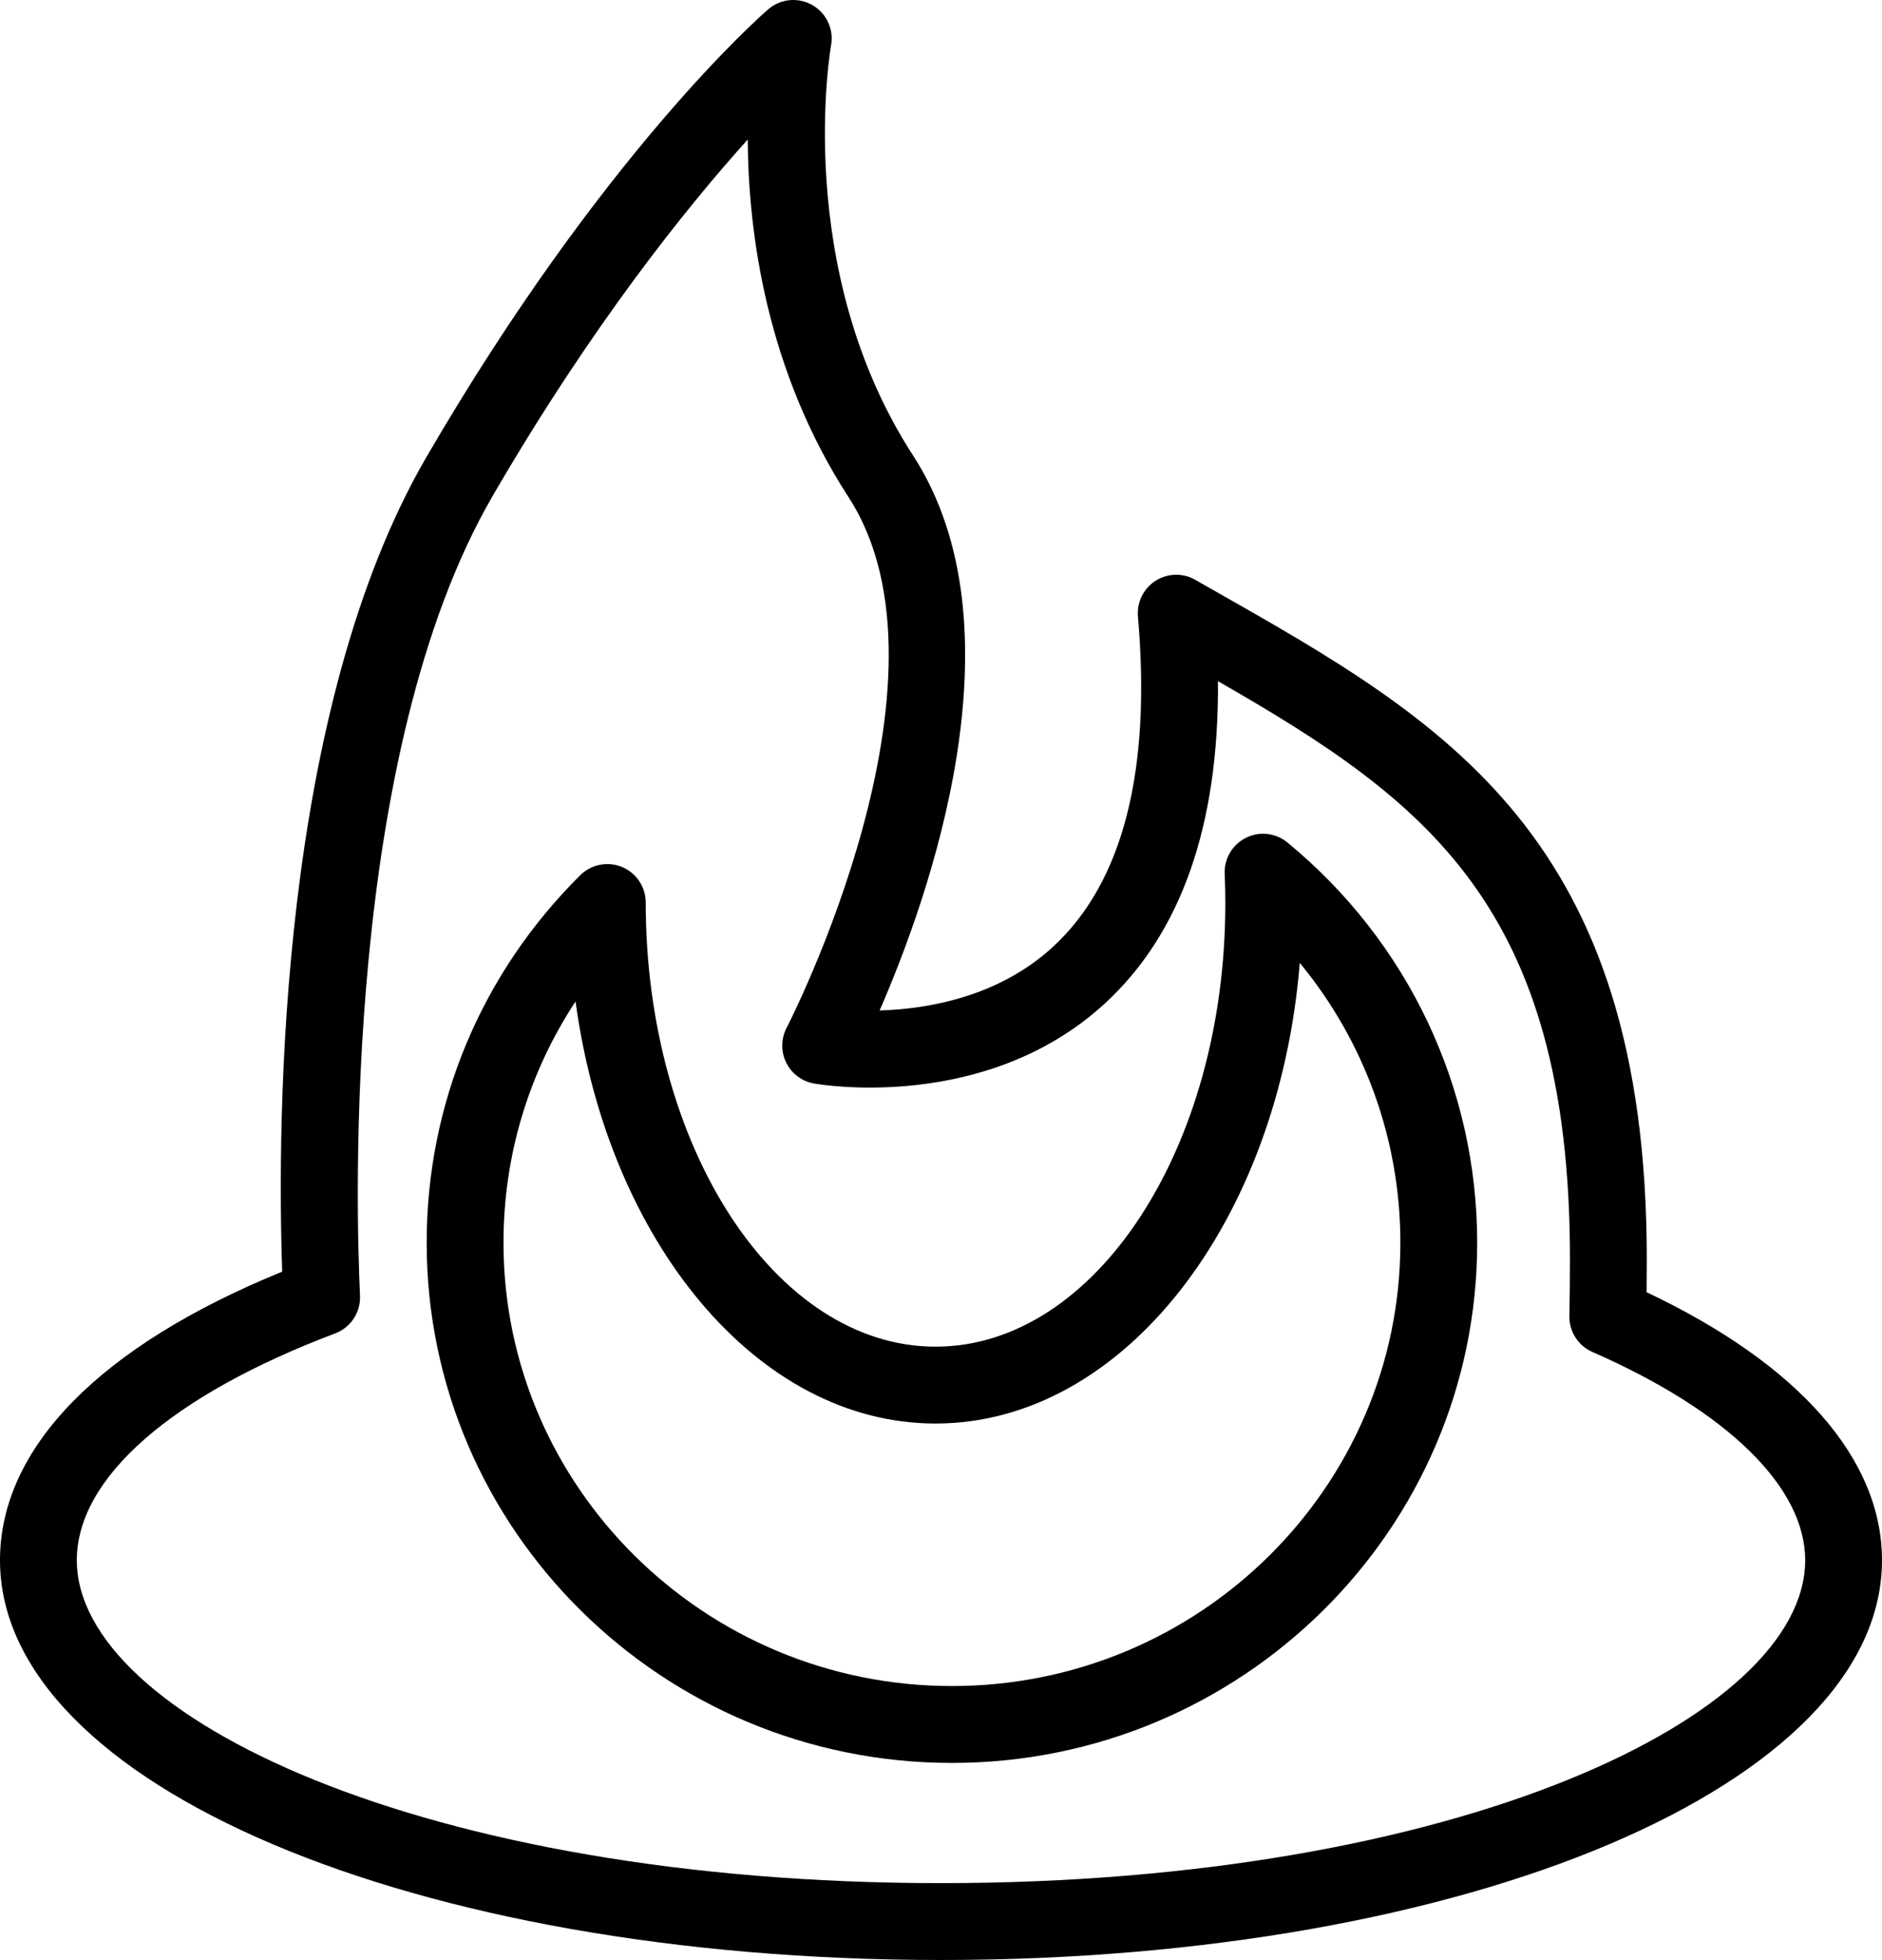
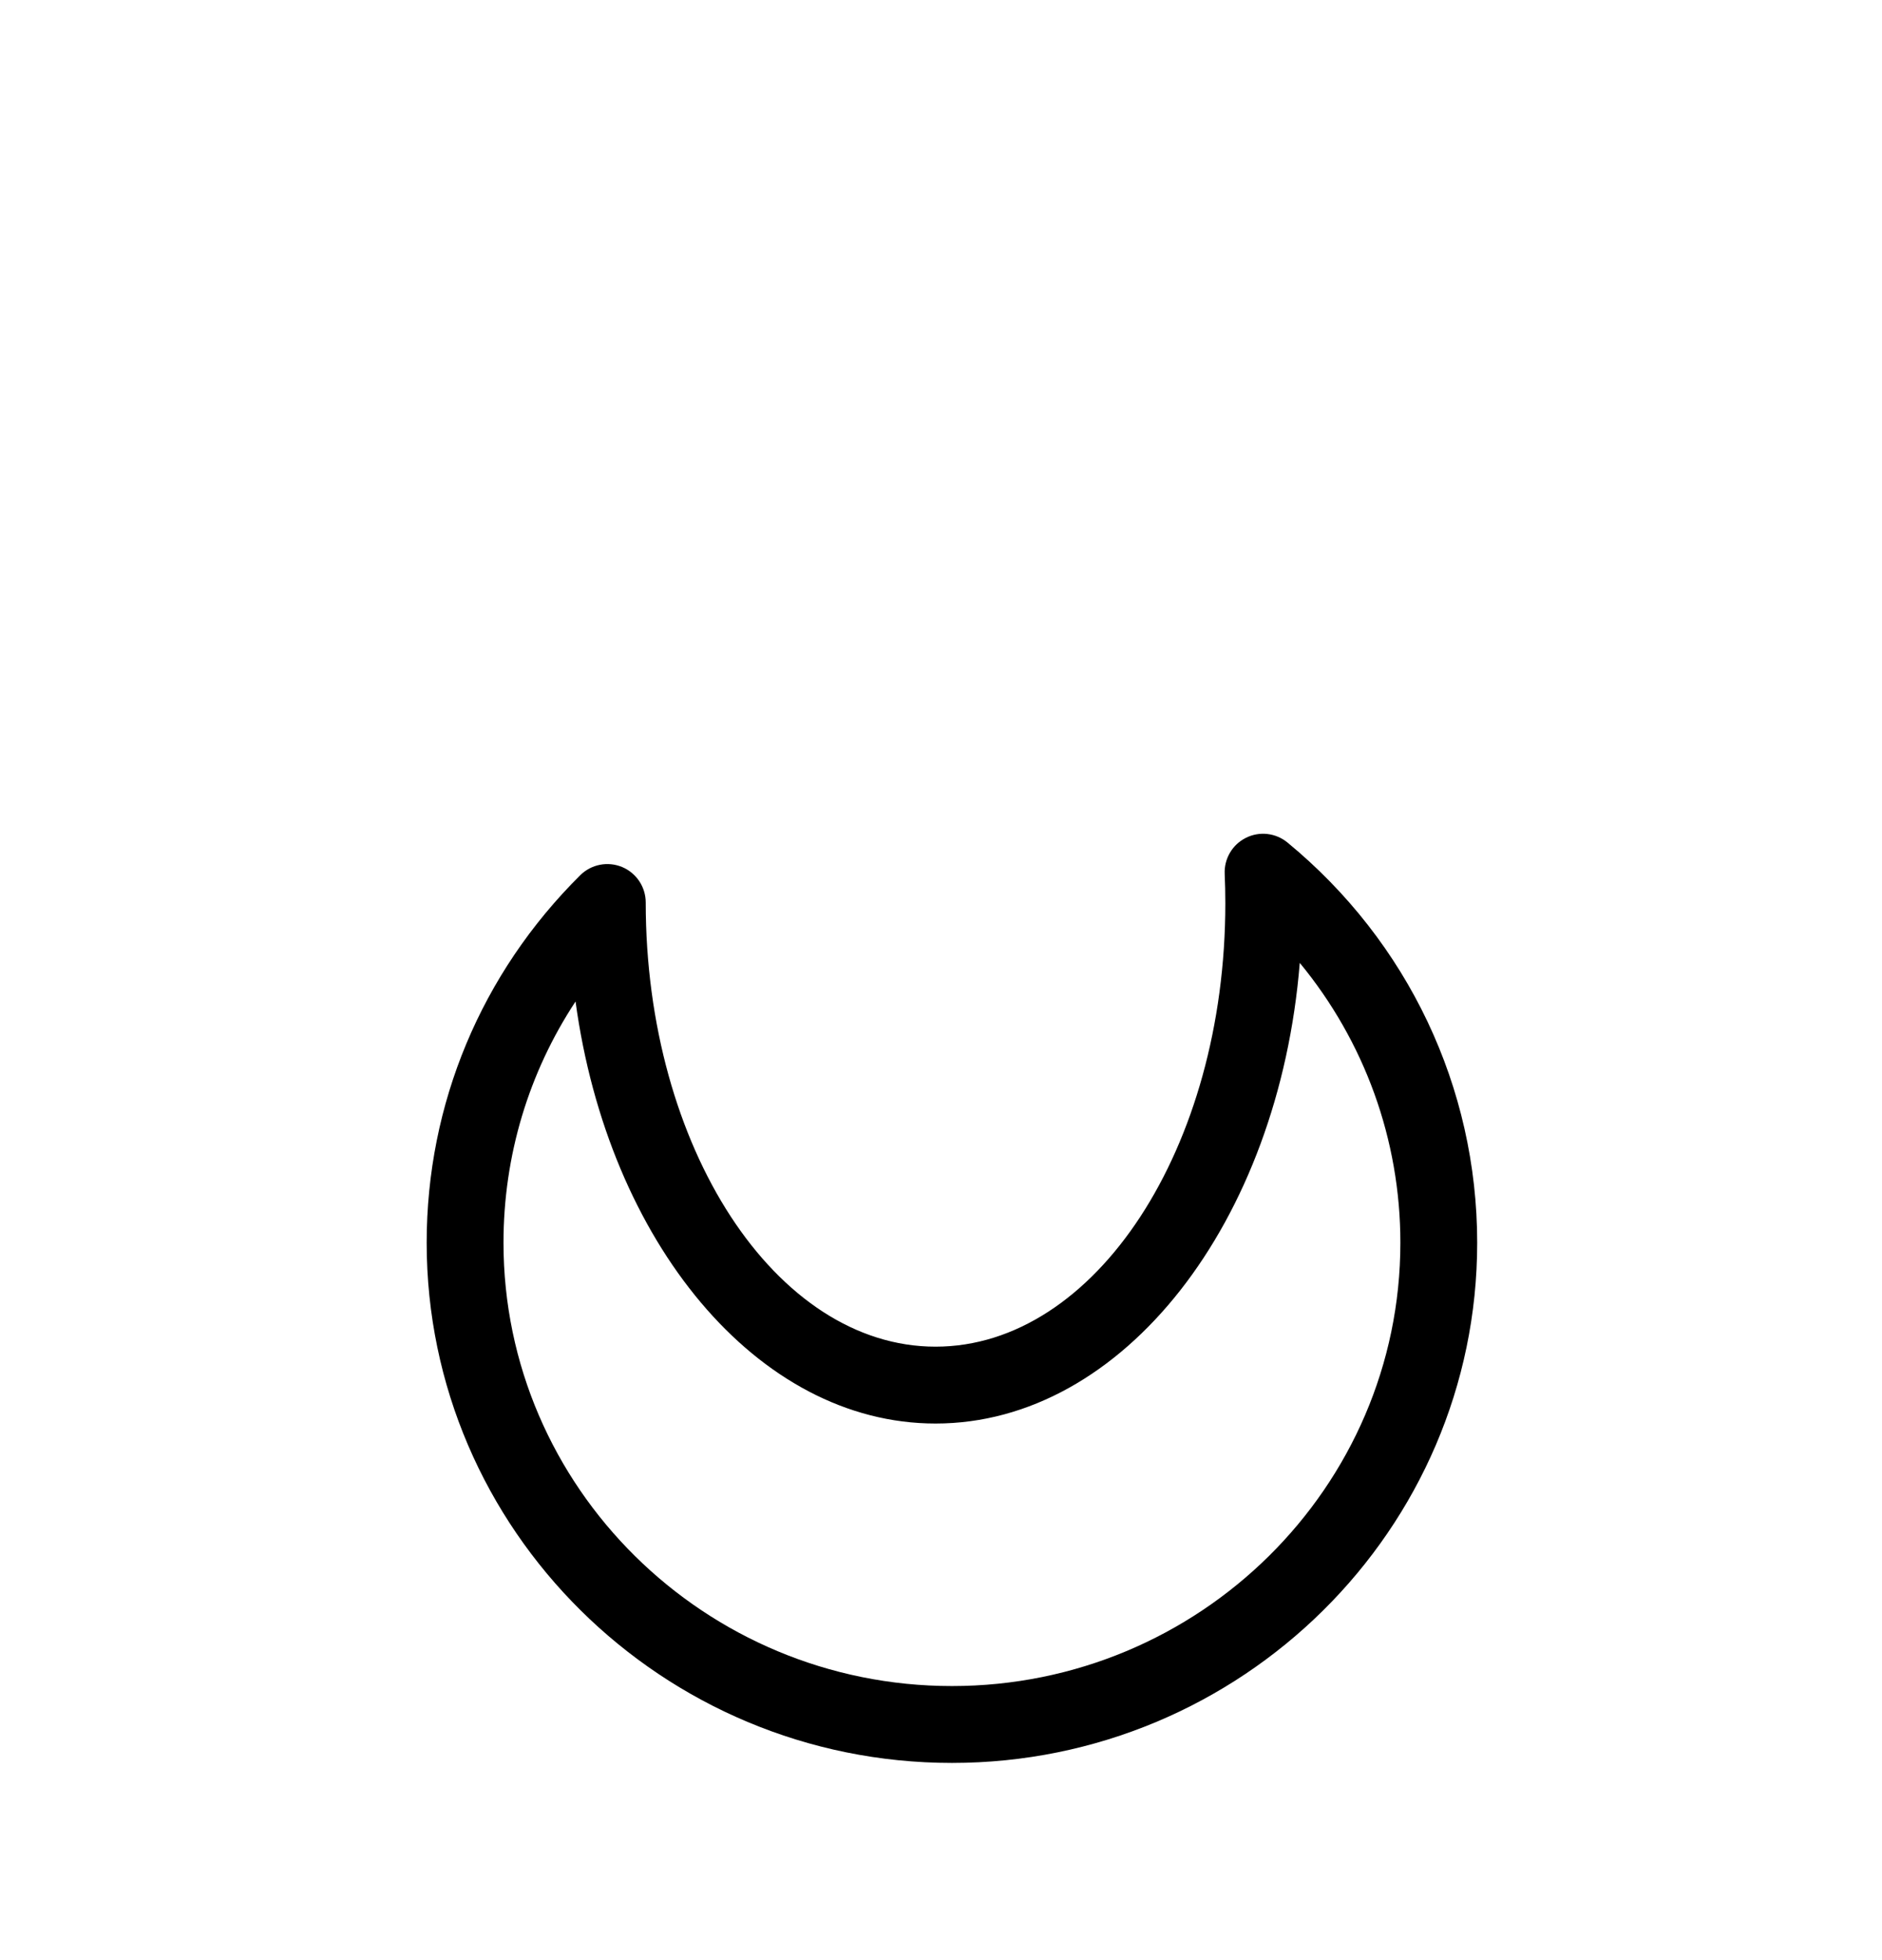
<svg xmlns="http://www.w3.org/2000/svg" enable-background="new 0 0 196 203.997" id="feedburner" version="1.1" viewBox="0 0 196 203.997" xml:space="preserve">
  <g>
    <path d="M134.082,87.689c-1.221-1.004-2.918-1.196-4.328-0.488c-1.412,0.703-2.278,2.176-2.209,3.754   c0.045,1.016,0.066,2.035,0.066,3.066c0,25.441-13.539,46.14-30.182,46.14   c-16.642,0-30.181-20.738-30.181-46.23c0-1.613-0.971-3.07-2.461-3.692c-1.49-0.617-3.205-0.285-4.356,0.852   c-10.314,10.223-15.996,23.809-15.996,38.254c0,29.852,24.539,54.141,54.703,54.141s54.703-24.289,54.703-54.141   C153.841,113.2,146.639,98.017,134.082,87.689z M99.139,175.485c-25.752,0-46.703-20.699-46.703-46.141   c0-9.047,2.619-17.699,7.504-25.109c3.398,24.992,18.916,43.926,37.49,43.926c19.576,0,35.758-21,37.934-47.945   c6.736,8.164,10.478,18.398,10.478,29.129C145.841,154.786,124.891,175.485,99.139,175.485z" />
-     <path d="M171.484,134.493c0.012-1.094,0.02-2.238,0.02-3.438c0-44.031-20.959-55.922-45.229-69.687l-1.802-1.024   c-1.289-0.738-2.885-0.691-4.137,0.11c-1.25,0.804-1.953,2.234-1.825,3.715   c1.401,16.121-1.576,27.684-8.848,34.375c-5.715,5.254-13.104,6.477-18.056,6.625   c5.156-11.824,15.134-39.797,3.481-57.766c-12.596-19.426-8.579-42.449-8.537-42.68   c0.305-1.672-0.475-3.352-1.947-4.195c-1.473-0.84-3.312-0.668-4.599,0.442   c-0.694,0.598-17.238,15.047-35.594,46.598c-15.32,26.332-15.572,68.539-15.023,84.785   C10.406,140.091,0,150.696,0,162.391c0,23.332,43.047,41.606,98,41.606c54.953,0,98-18.274,98-41.606   C196,151.833,187.32,141.985,171.484,134.493z M98,195.997c-53.836,0-90-17.375-90-33.606   c0-8.547,9.808-17.152,26.912-23.613c1.621-0.613,2.662-2.199,2.582-3.93c-0.432-9.192-1.793-56.402,13.83-83.258   c10.334-17.766,20.158-29.976,26.547-37.066c0.06,9.633,1.914,23.984,10.506,37.231   c12.236,18.867-6.268,54.867-6.457,55.226c-0.588,1.129-0.604,2.473-0.043,3.617   c0.563,1.14,1.635,1.949,2.889,2.172c0.719,0.133,17.877,3.023,30.246-8.278   c7.979-7.293,11.946-18.574,11.832-33.598c21.533,12.367,36.66,23.312,36.66,60.16   c0,2.145-0.024,4.11-0.062,5.906c-0.033,1.621,0.912,3.102,2.394,3.75c14.086,6.172,22.164,14.074,22.164,21.68   C188,178.622,151.836,195.997,98,195.997z" />
  </g>
</svg>